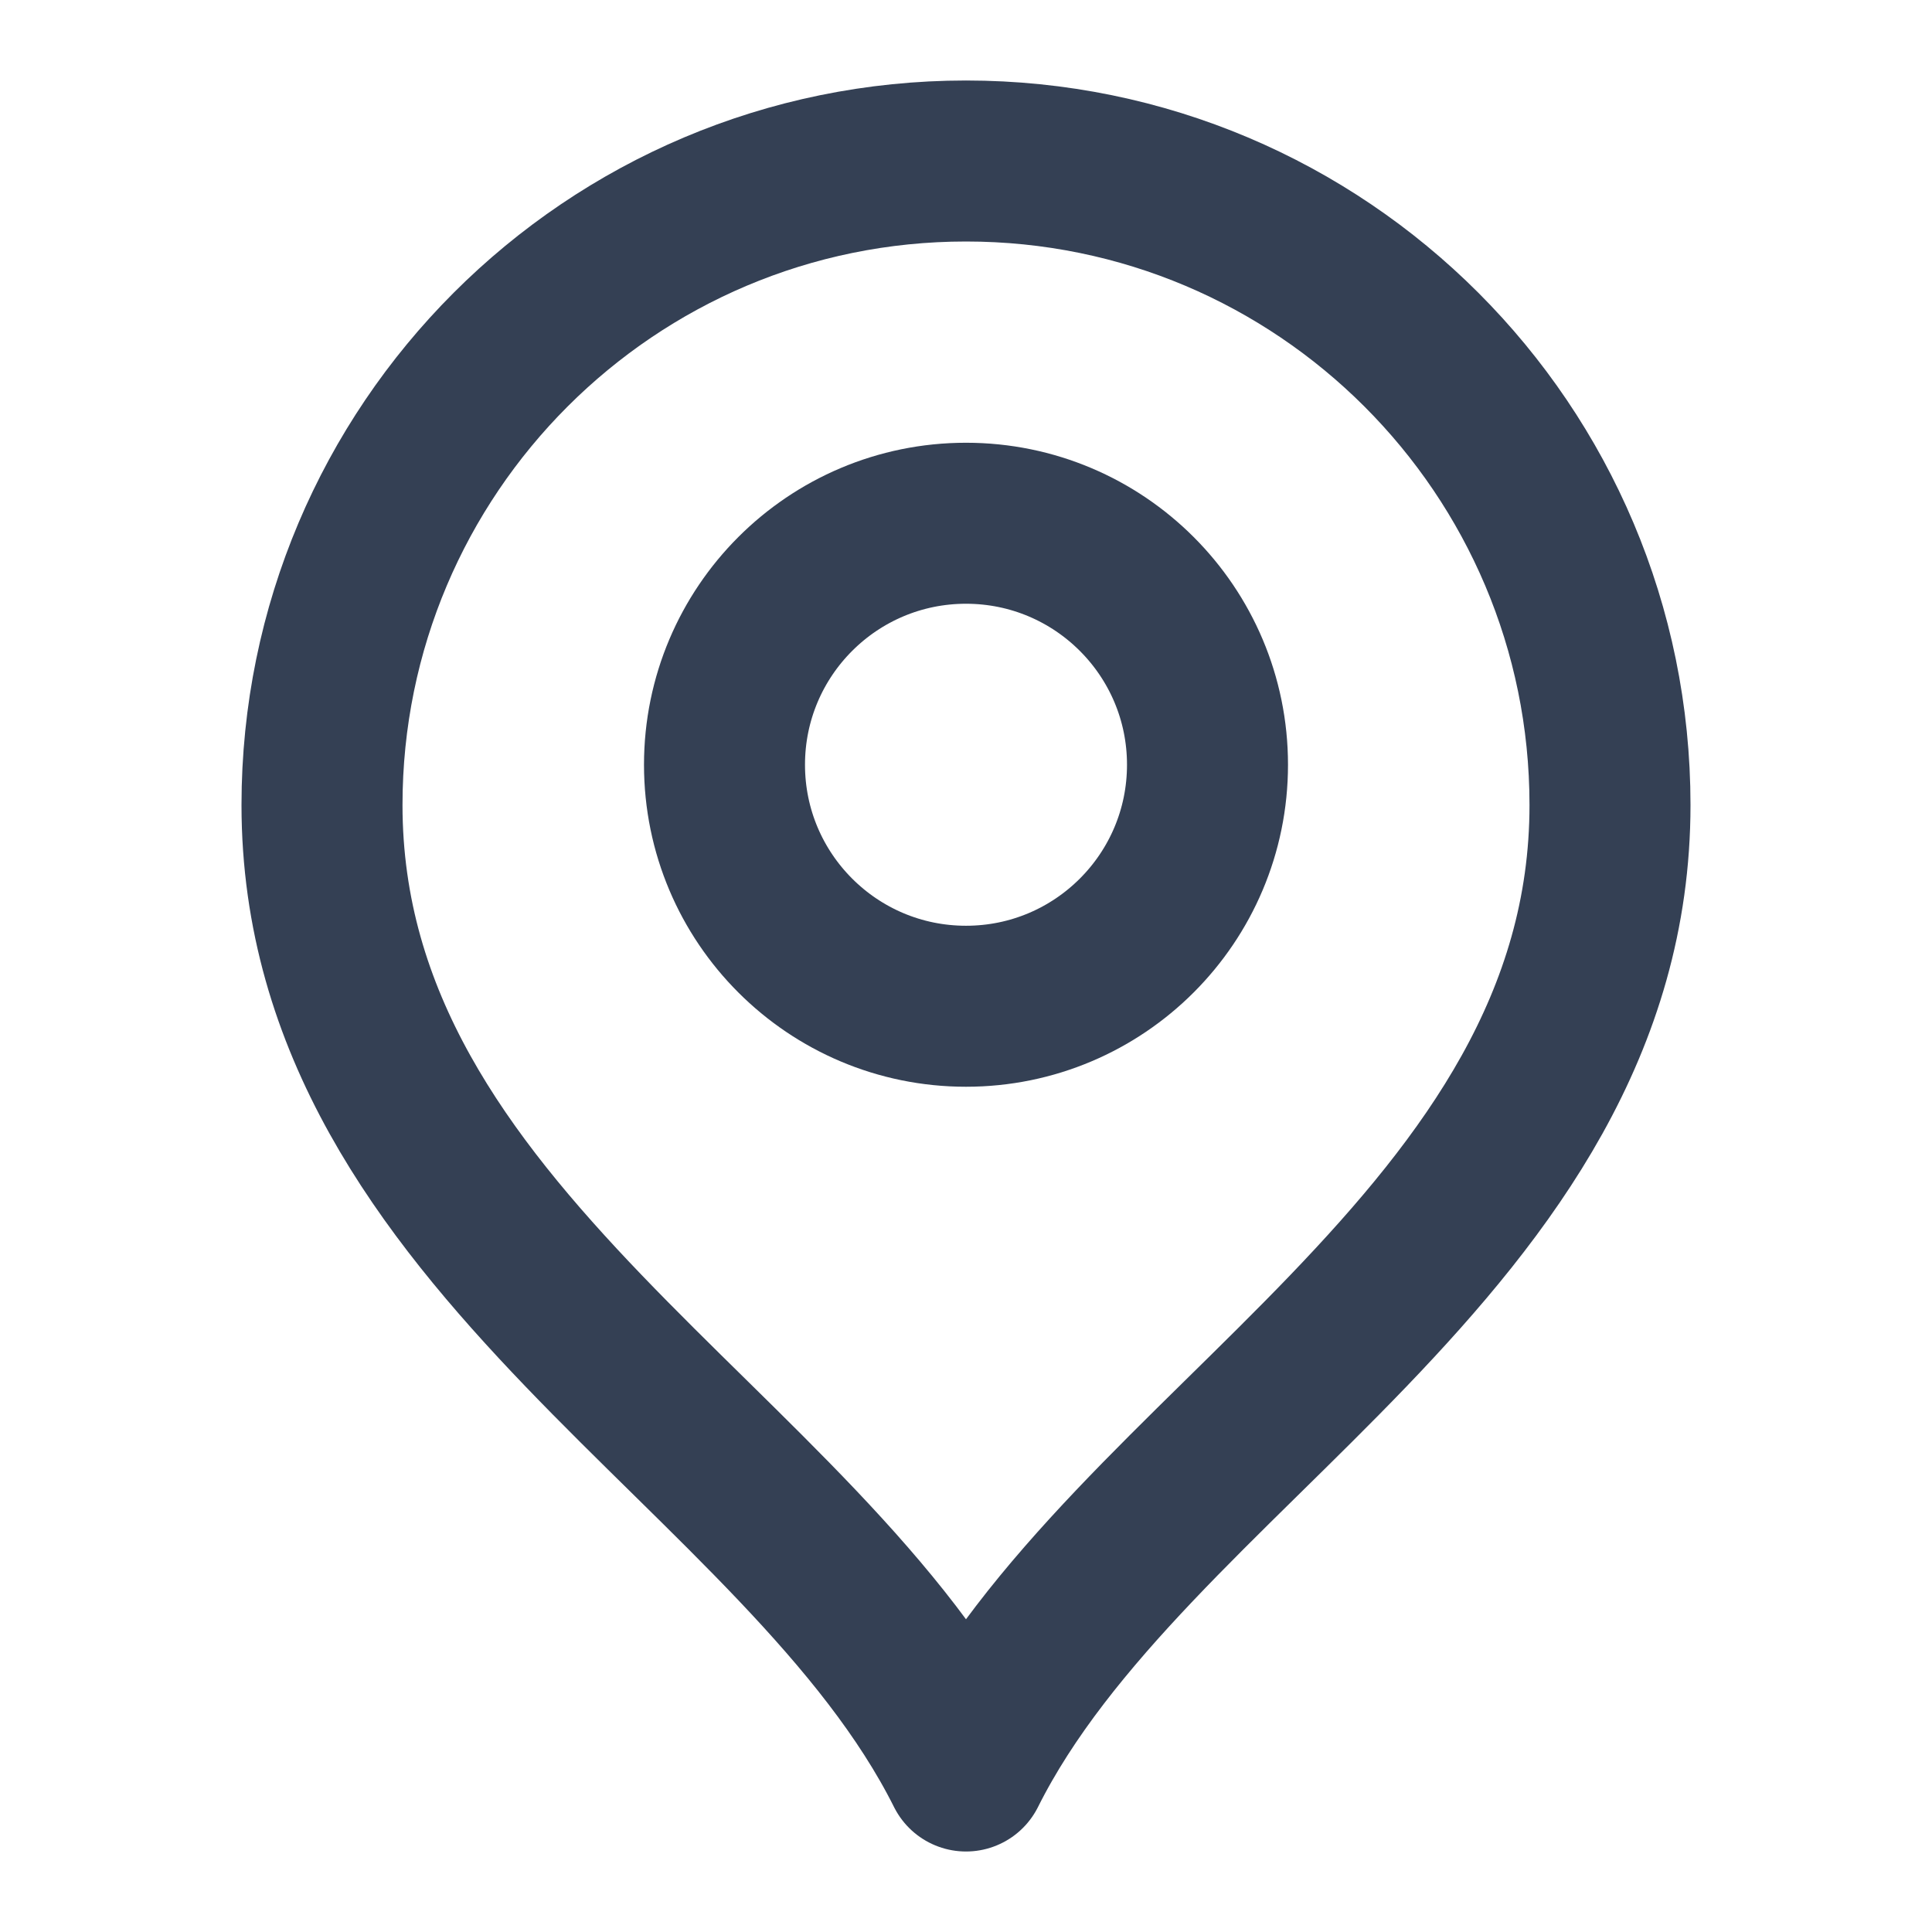
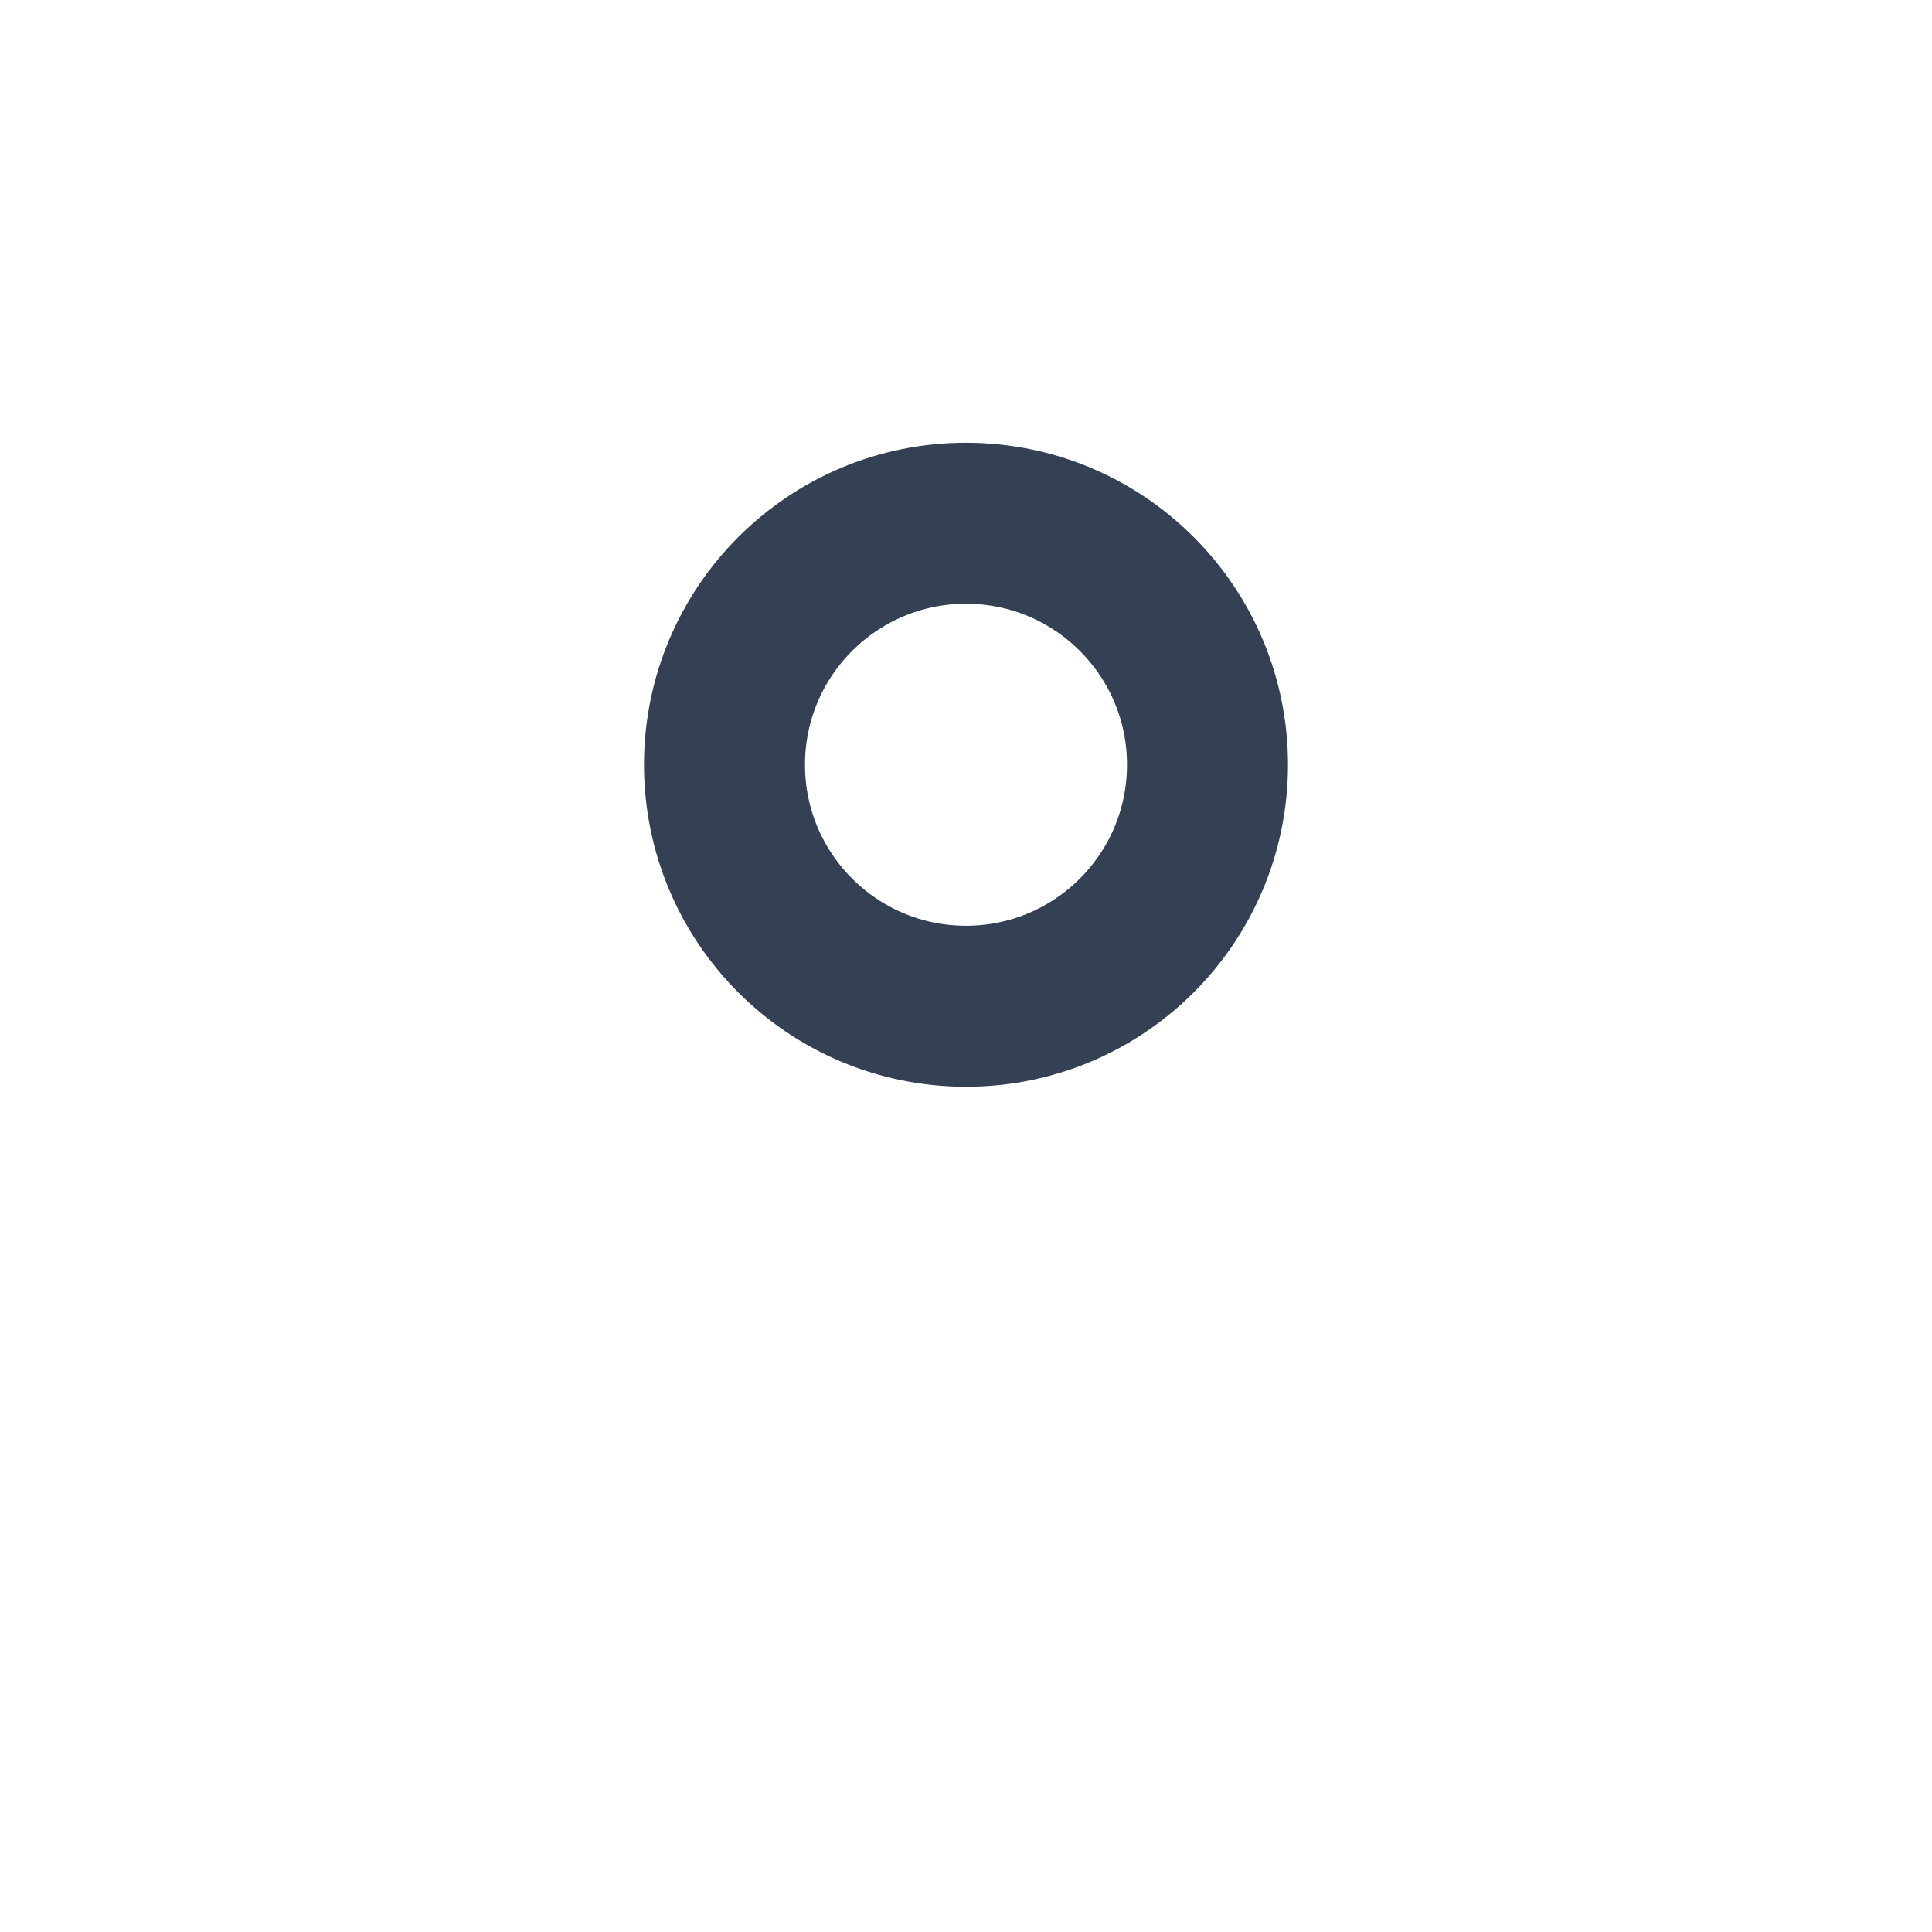
<svg xmlns="http://www.w3.org/2000/svg" width="24" height="24" viewBox="0 0 24 24" fill="none">
  <path d="M12 12.5C13.657 12.5 15 11.157 15 9.5C15 7.843 13.657 6.5 12 6.5C10.343 6.5 9 7.843 9 9.5C9 11.157 10.343 12.5 12 12.5Z" stroke="#344054" stroke-width="2" stroke-linecap="round" stroke-linejoin="round" />
-   <path d="M12 22C14 18 20 15.418 20 10C20 5.582 16.418 2 12 2C7.582 2 4 5.582 4 10C4 15.418 10 18 12 22Z" stroke="#344054" stroke-width="2" stroke-linecap="round" stroke-linejoin="round" />
</svg>